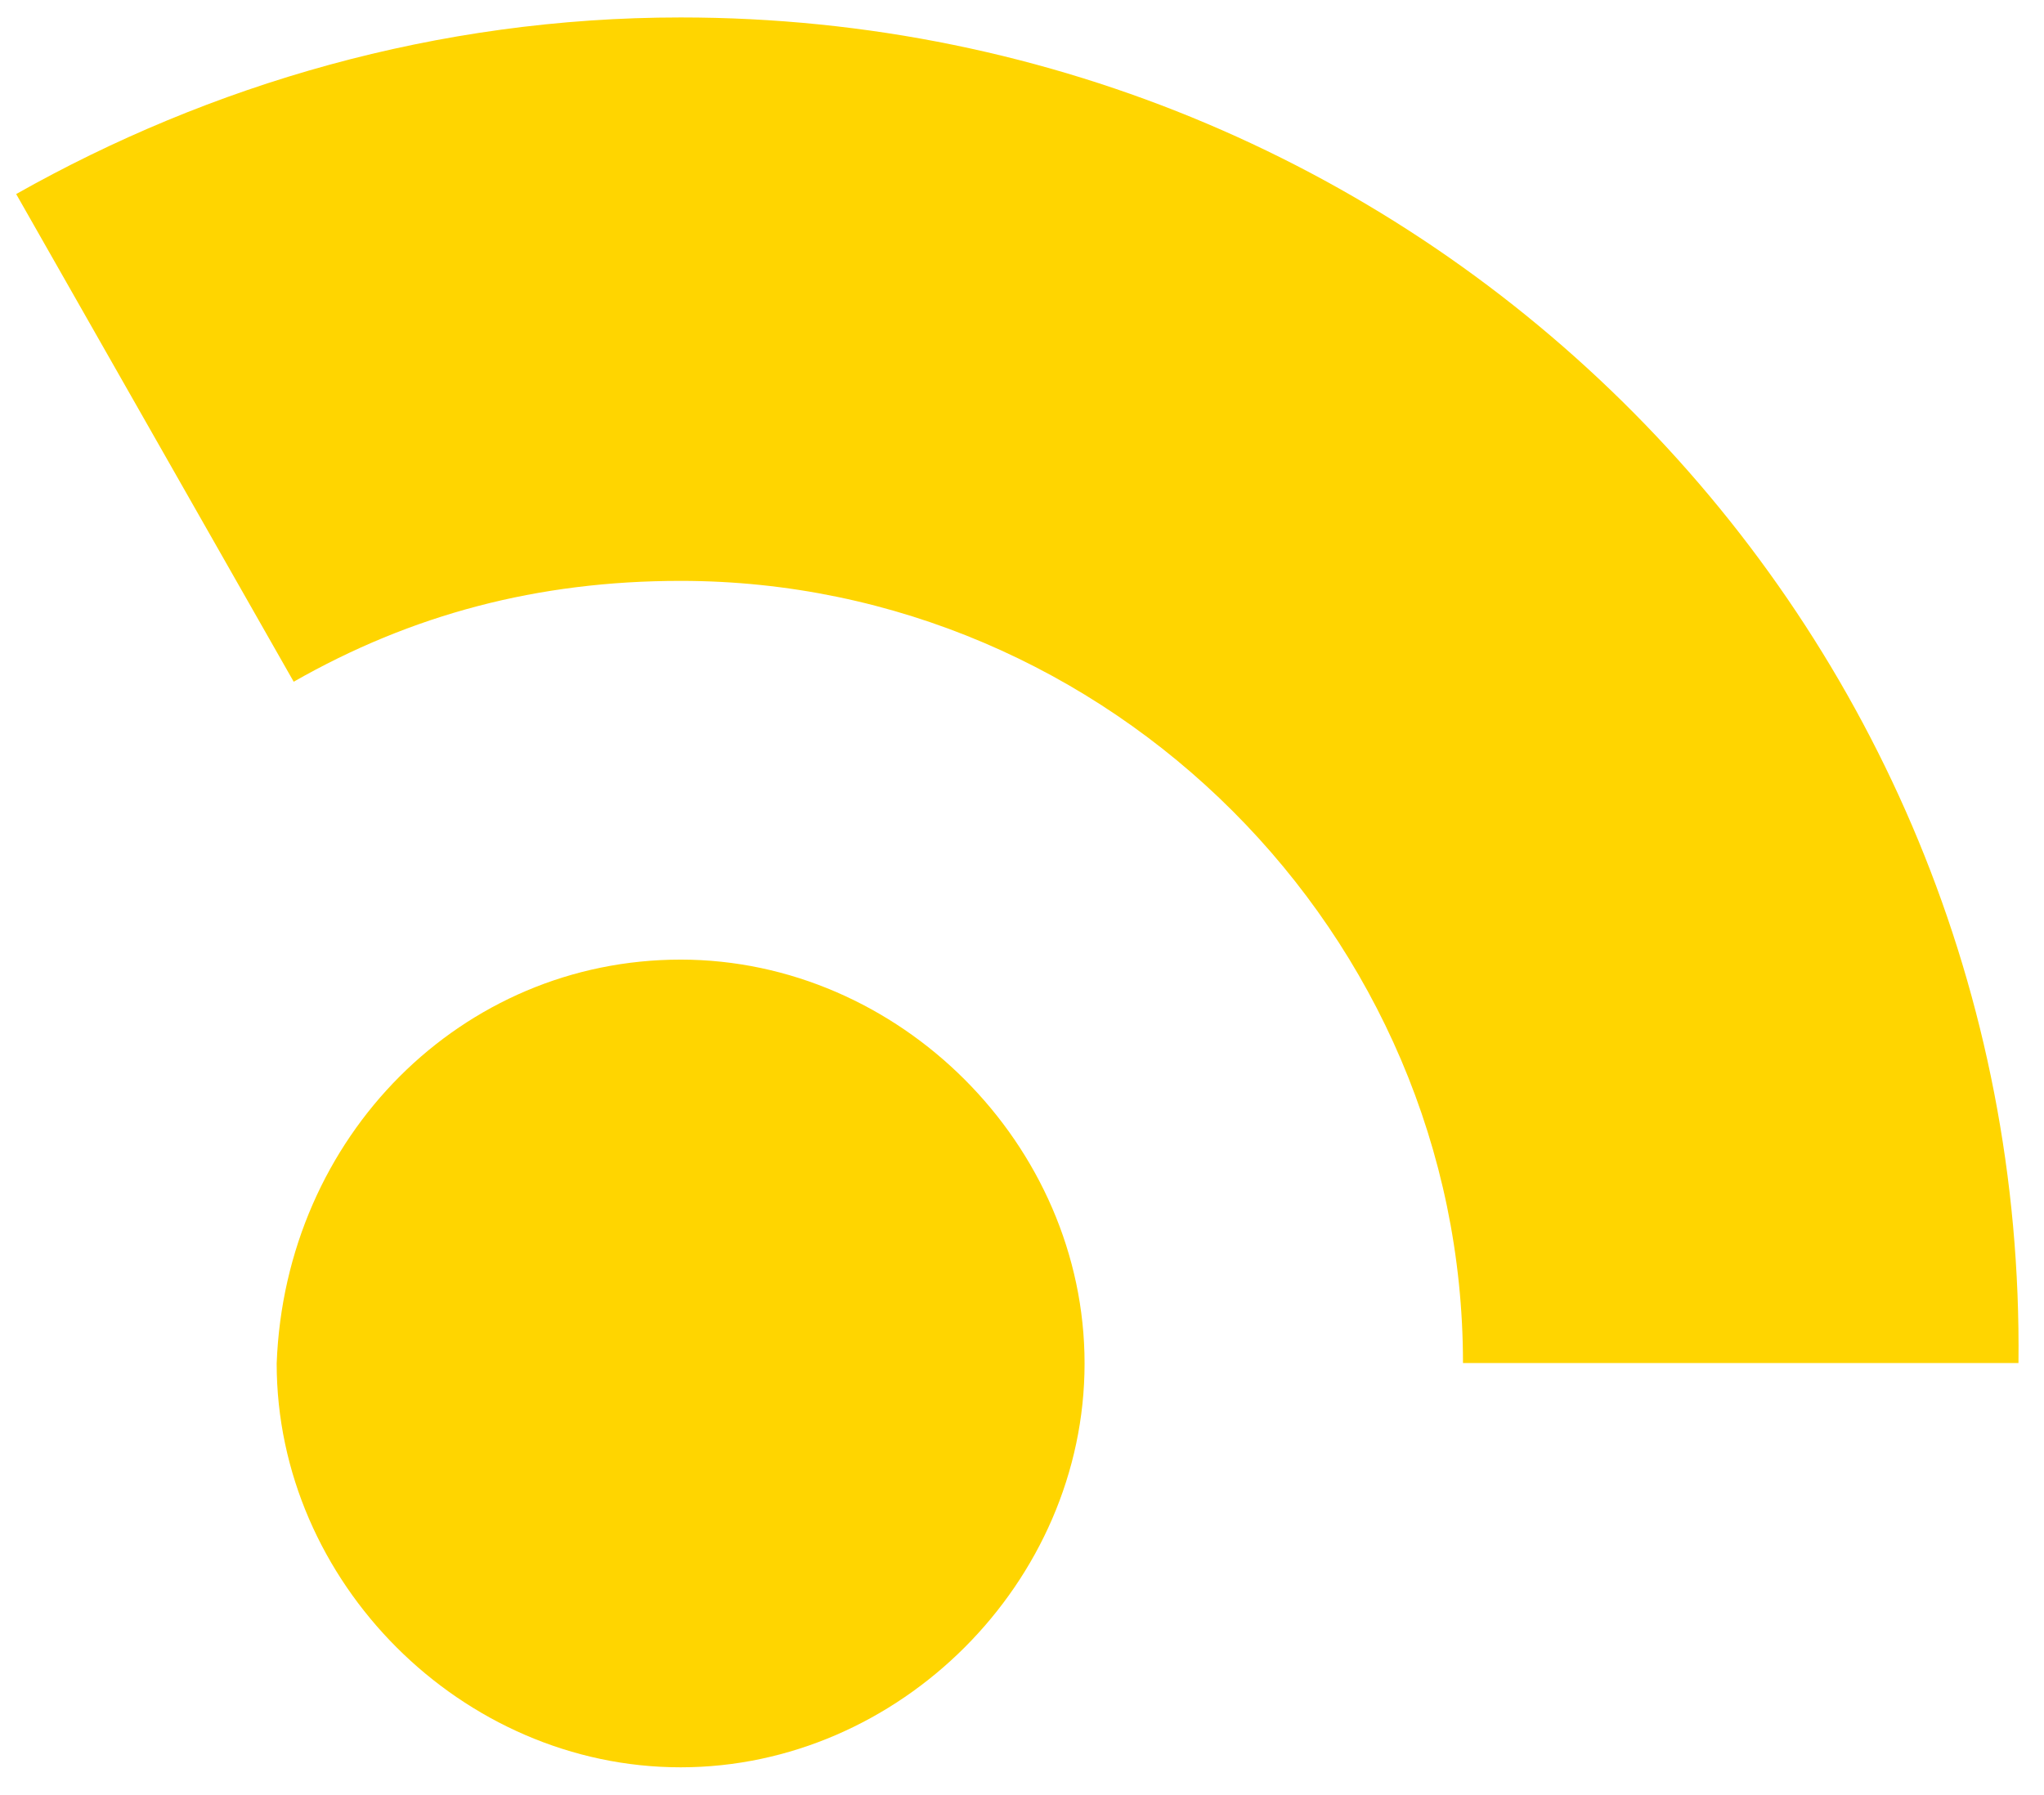
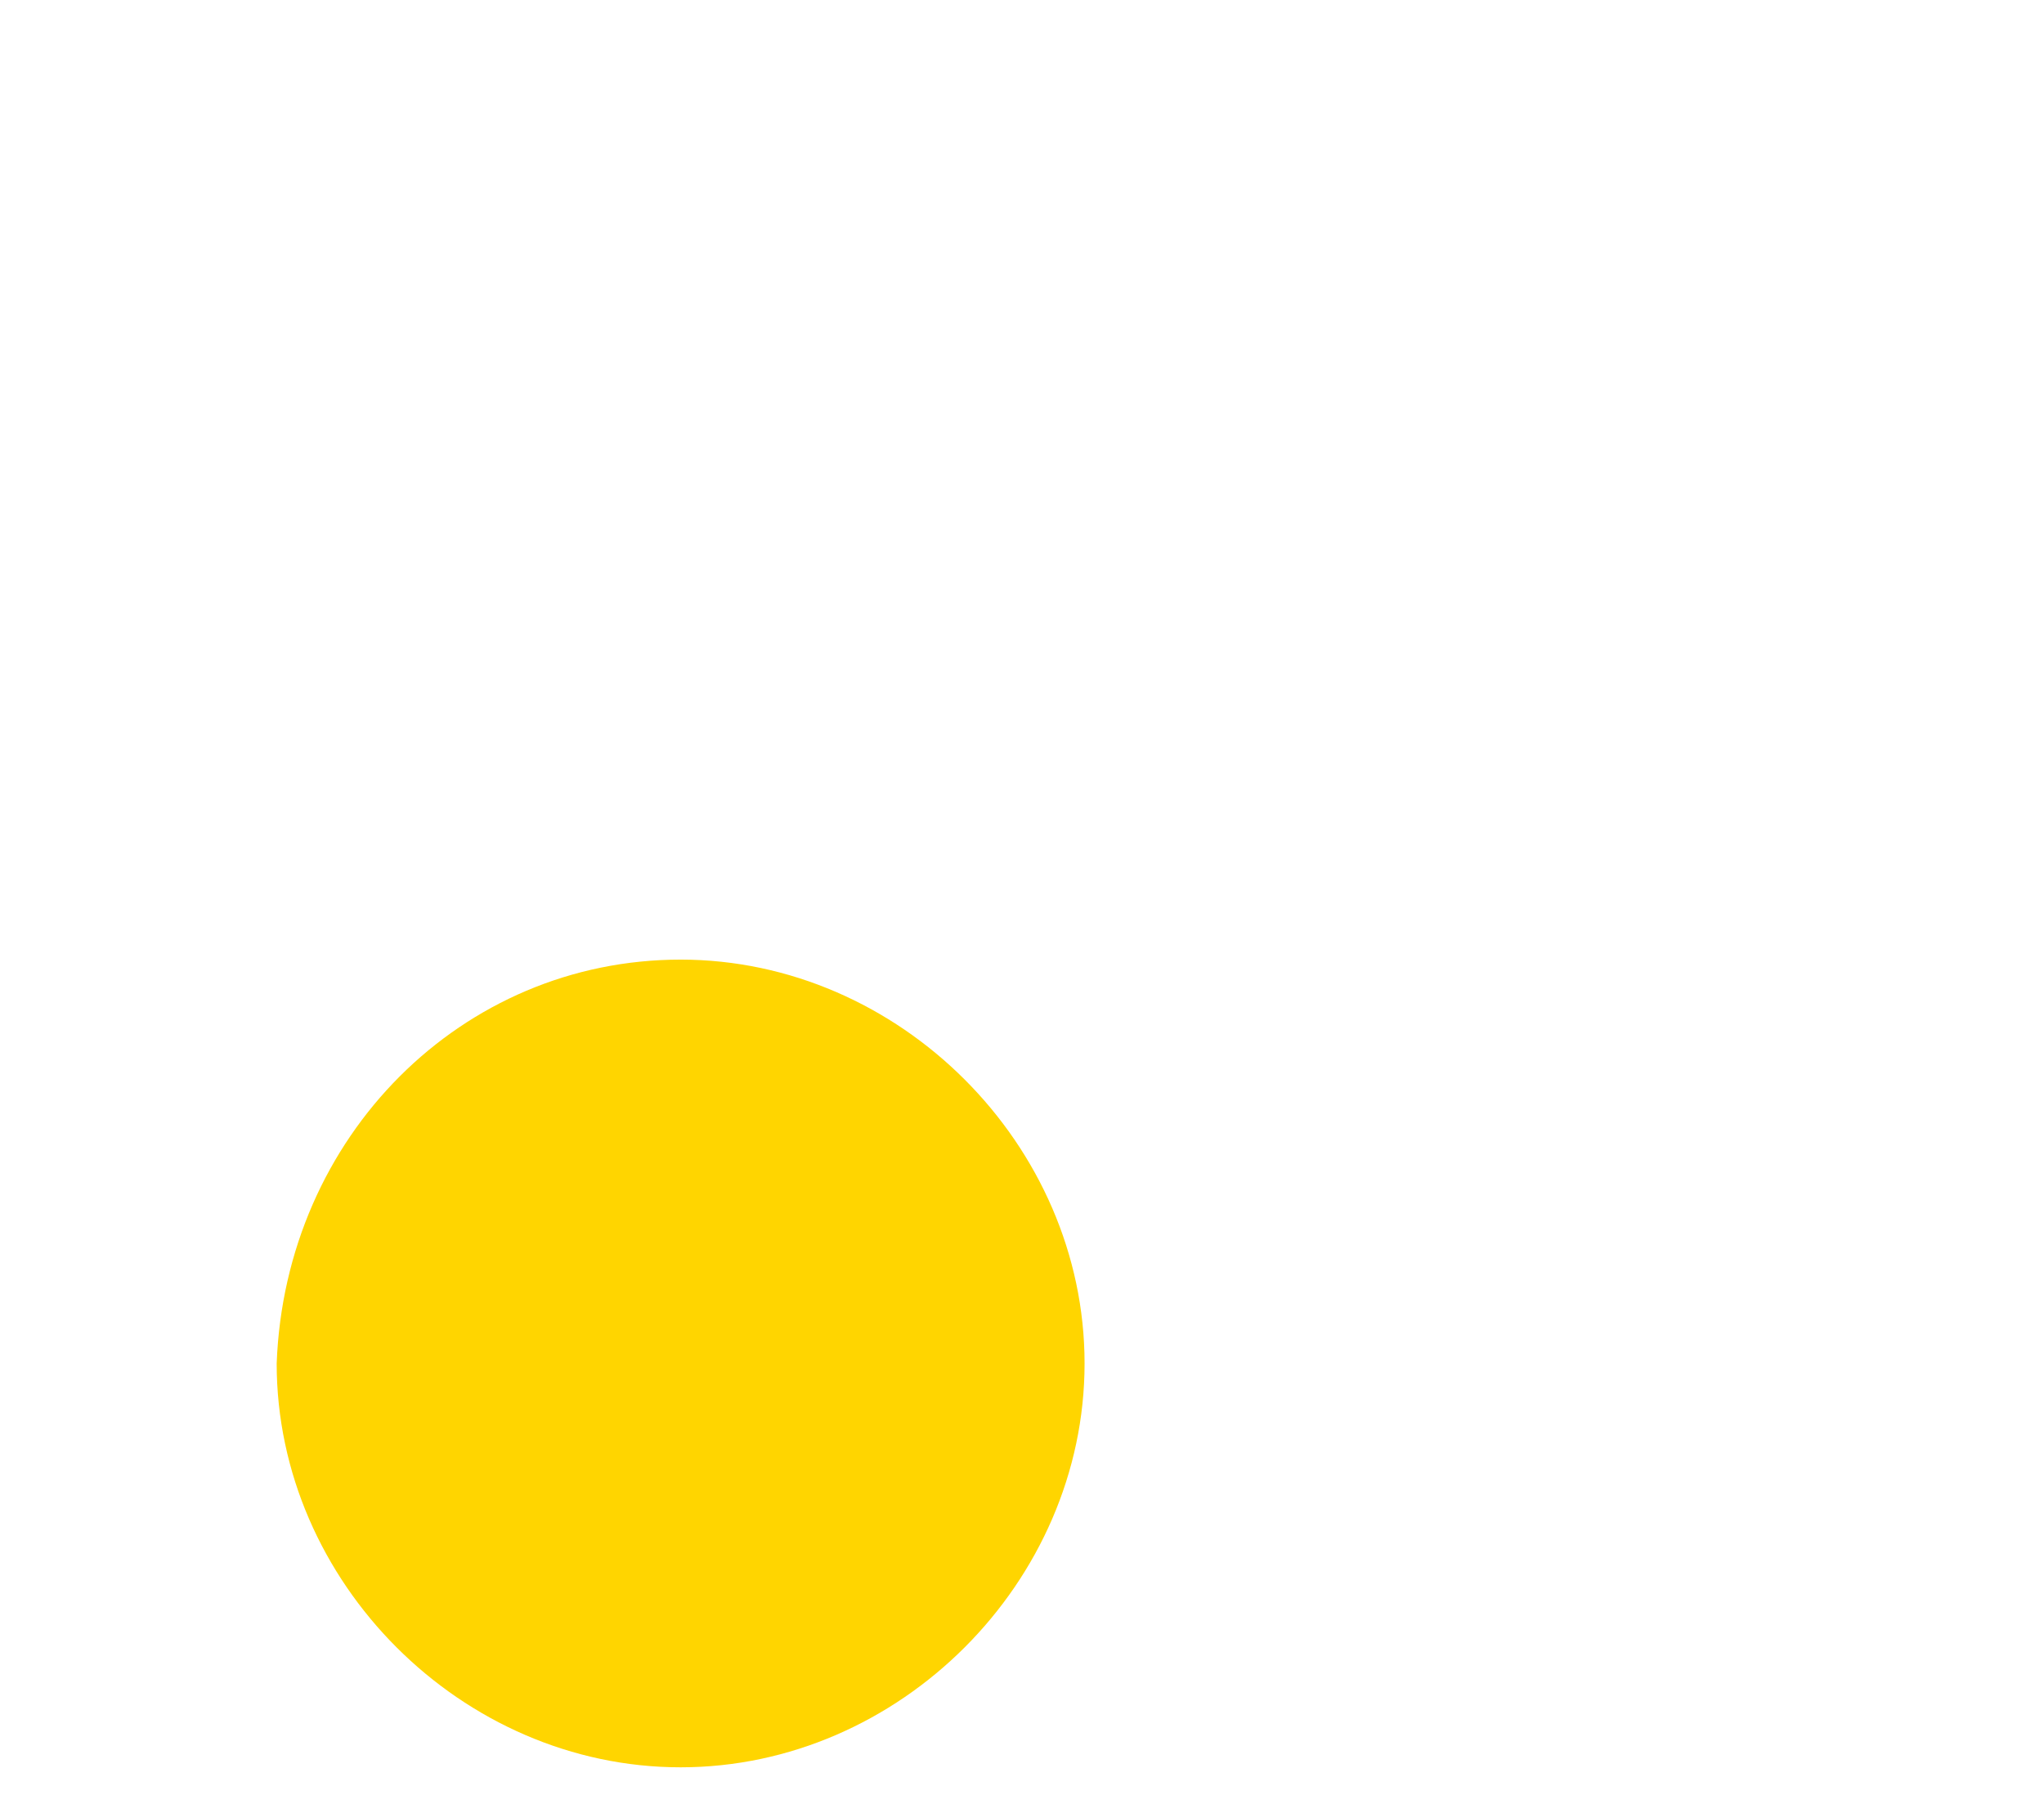
<svg xmlns="http://www.w3.org/2000/svg" version="1.1" id="Vrstva_1" x="0px" y="0px" viewBox="0 0 480.2 421.9" style="enable-background:new 0 0 480.2 421.9;" xml:space="preserve">
  <style type="text/css">
	.st0{fill-rule:evenodd;clip-rule:evenodd;fill:#FFD500;}
</style>
  <g>
    <path class="st0" d="M159.9,225.5c-51.4,0-92.9,41.5-94.9,94.9c0,51.4,43.5,94.9,94.9,94.9c51.4,0,94.9-43.5,94.9-94.9   S211.3,225.5,159.9,225.5z" />
-     <path class="st0" d="M159.9,4.1C102.6,4.1,49.3,19.9,3.8,45.6L69,160.2c27.7-15.8,57.3-23.7,90.9-23.7   c100.8,0,183.8,83,183.8,183.8h130.5C476.2,146.4,335.9,4.1,159.9,4.1z" />
  </g>
  <g>
</g>
  <g>
</g>
  <g>
</g>
  <g>
</g>
  <g>
</g>
  <g>
</g>
</svg>